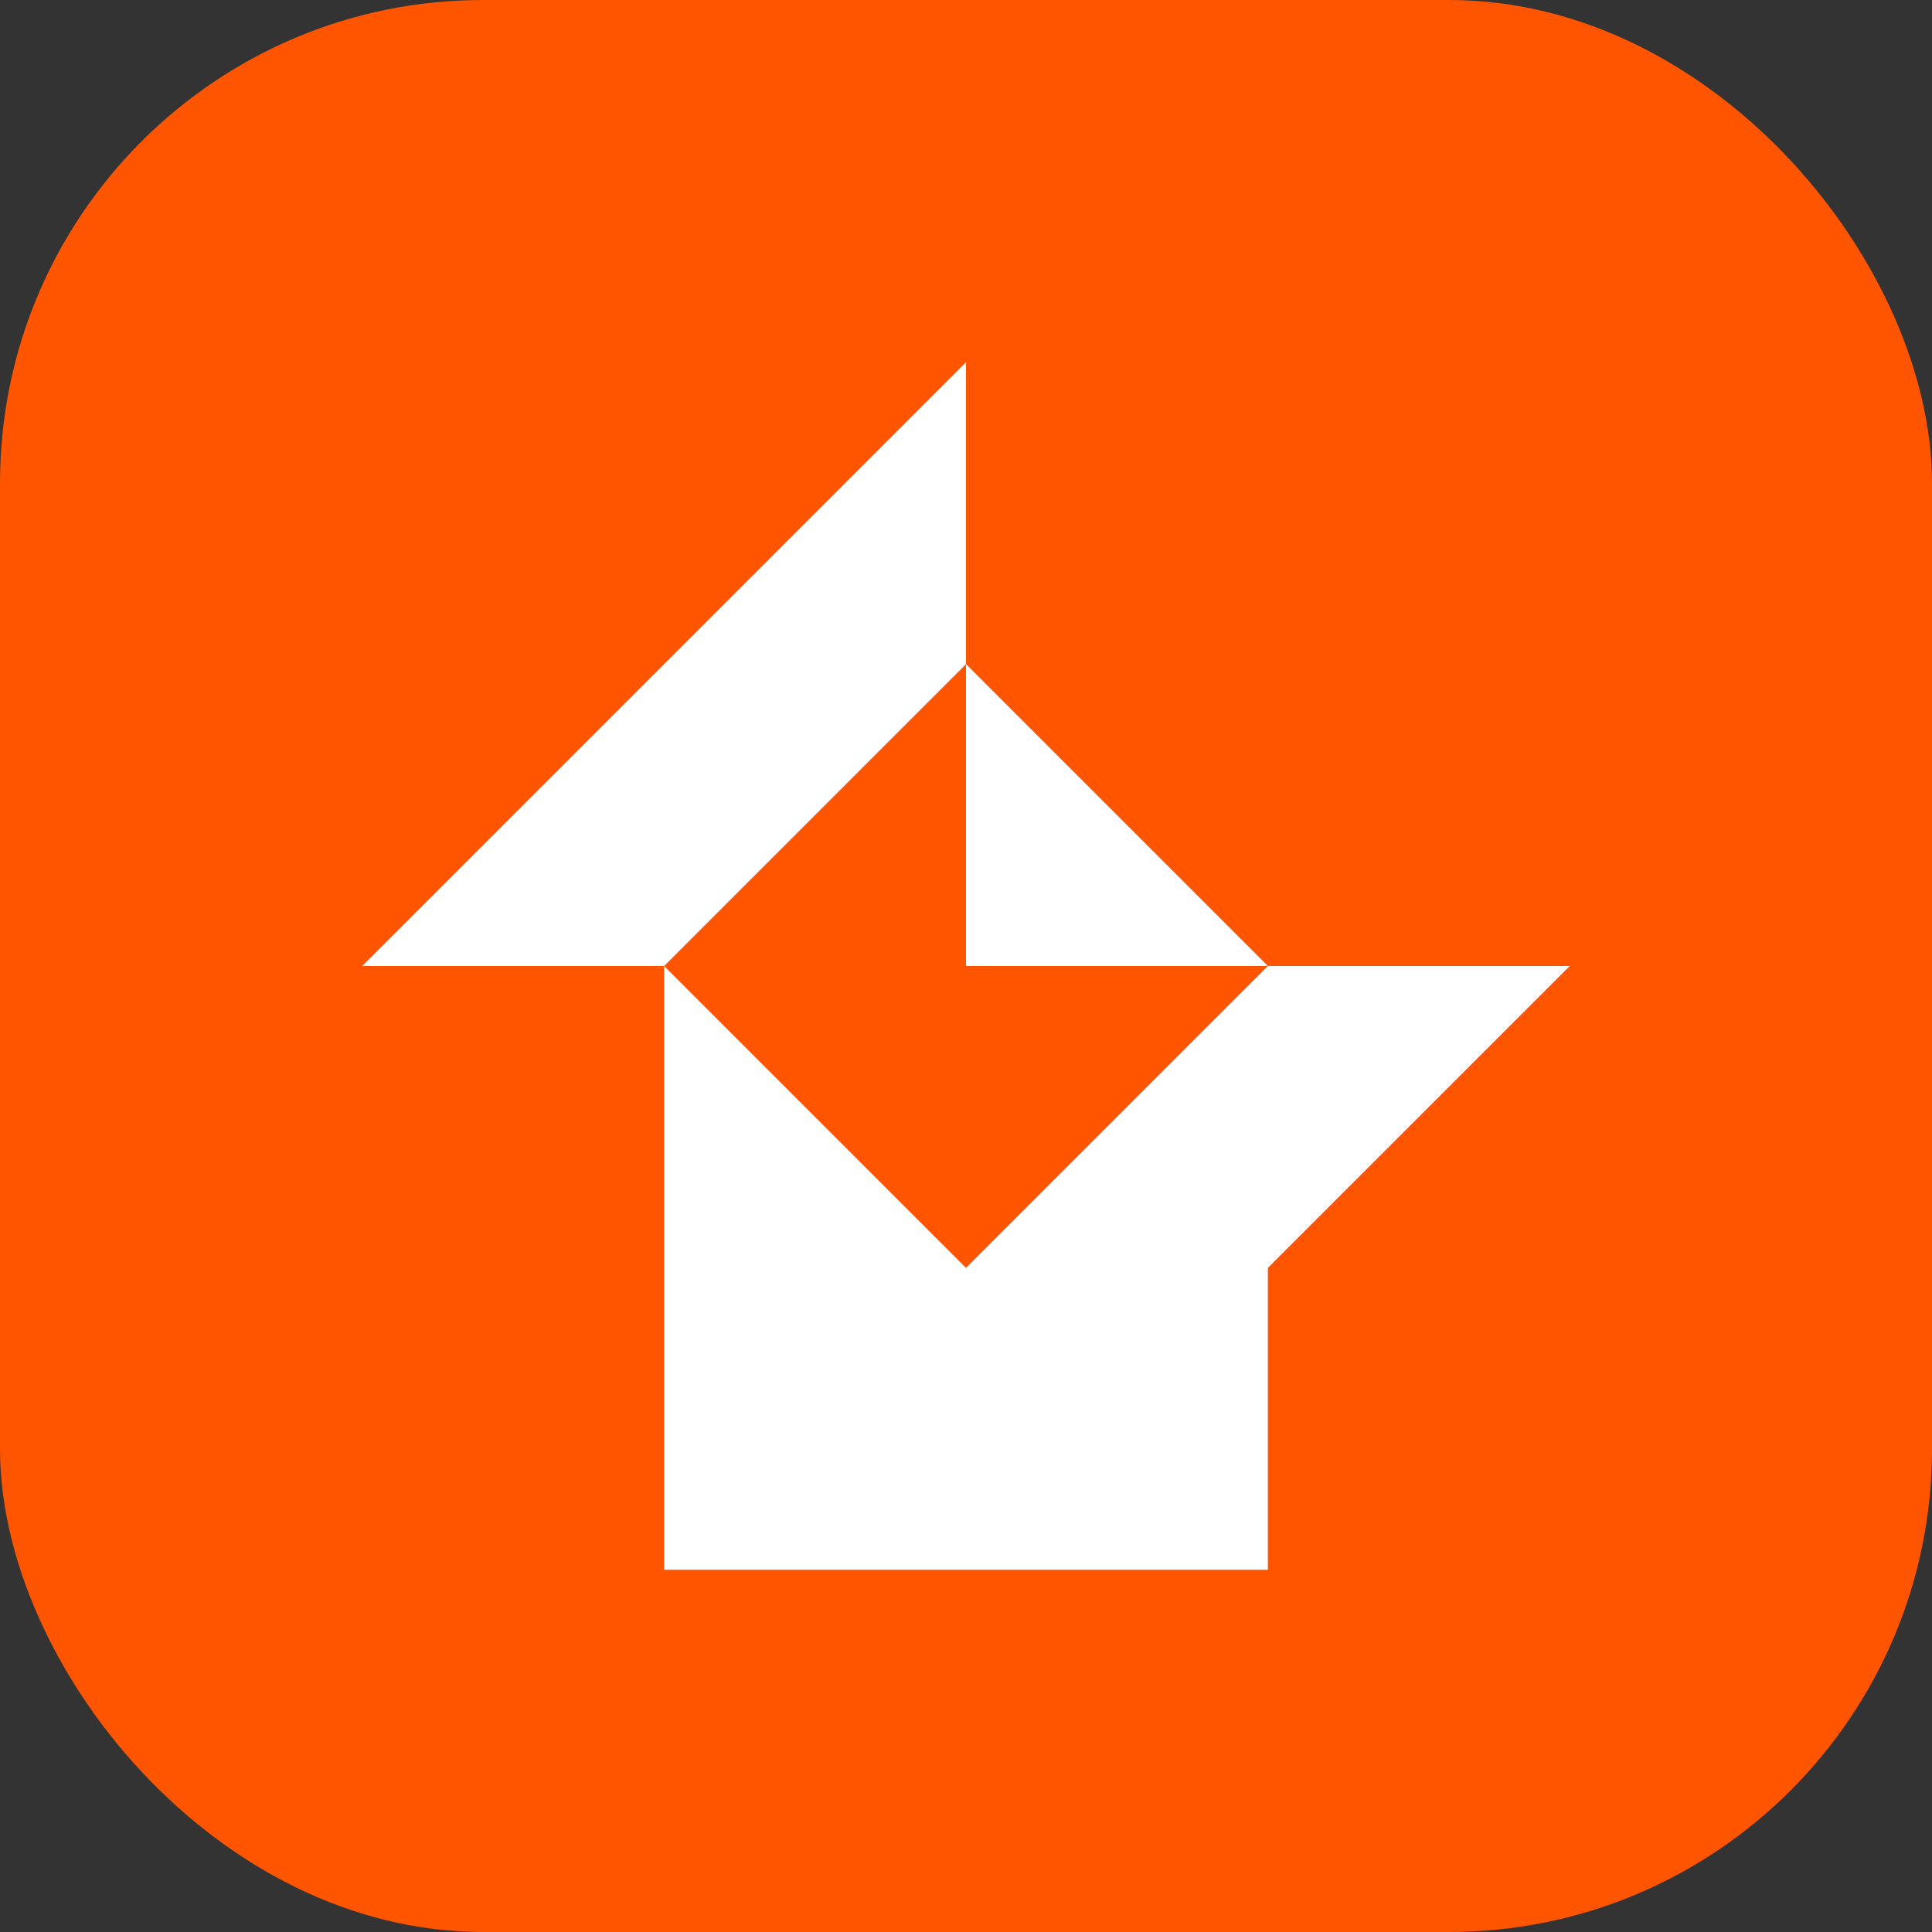
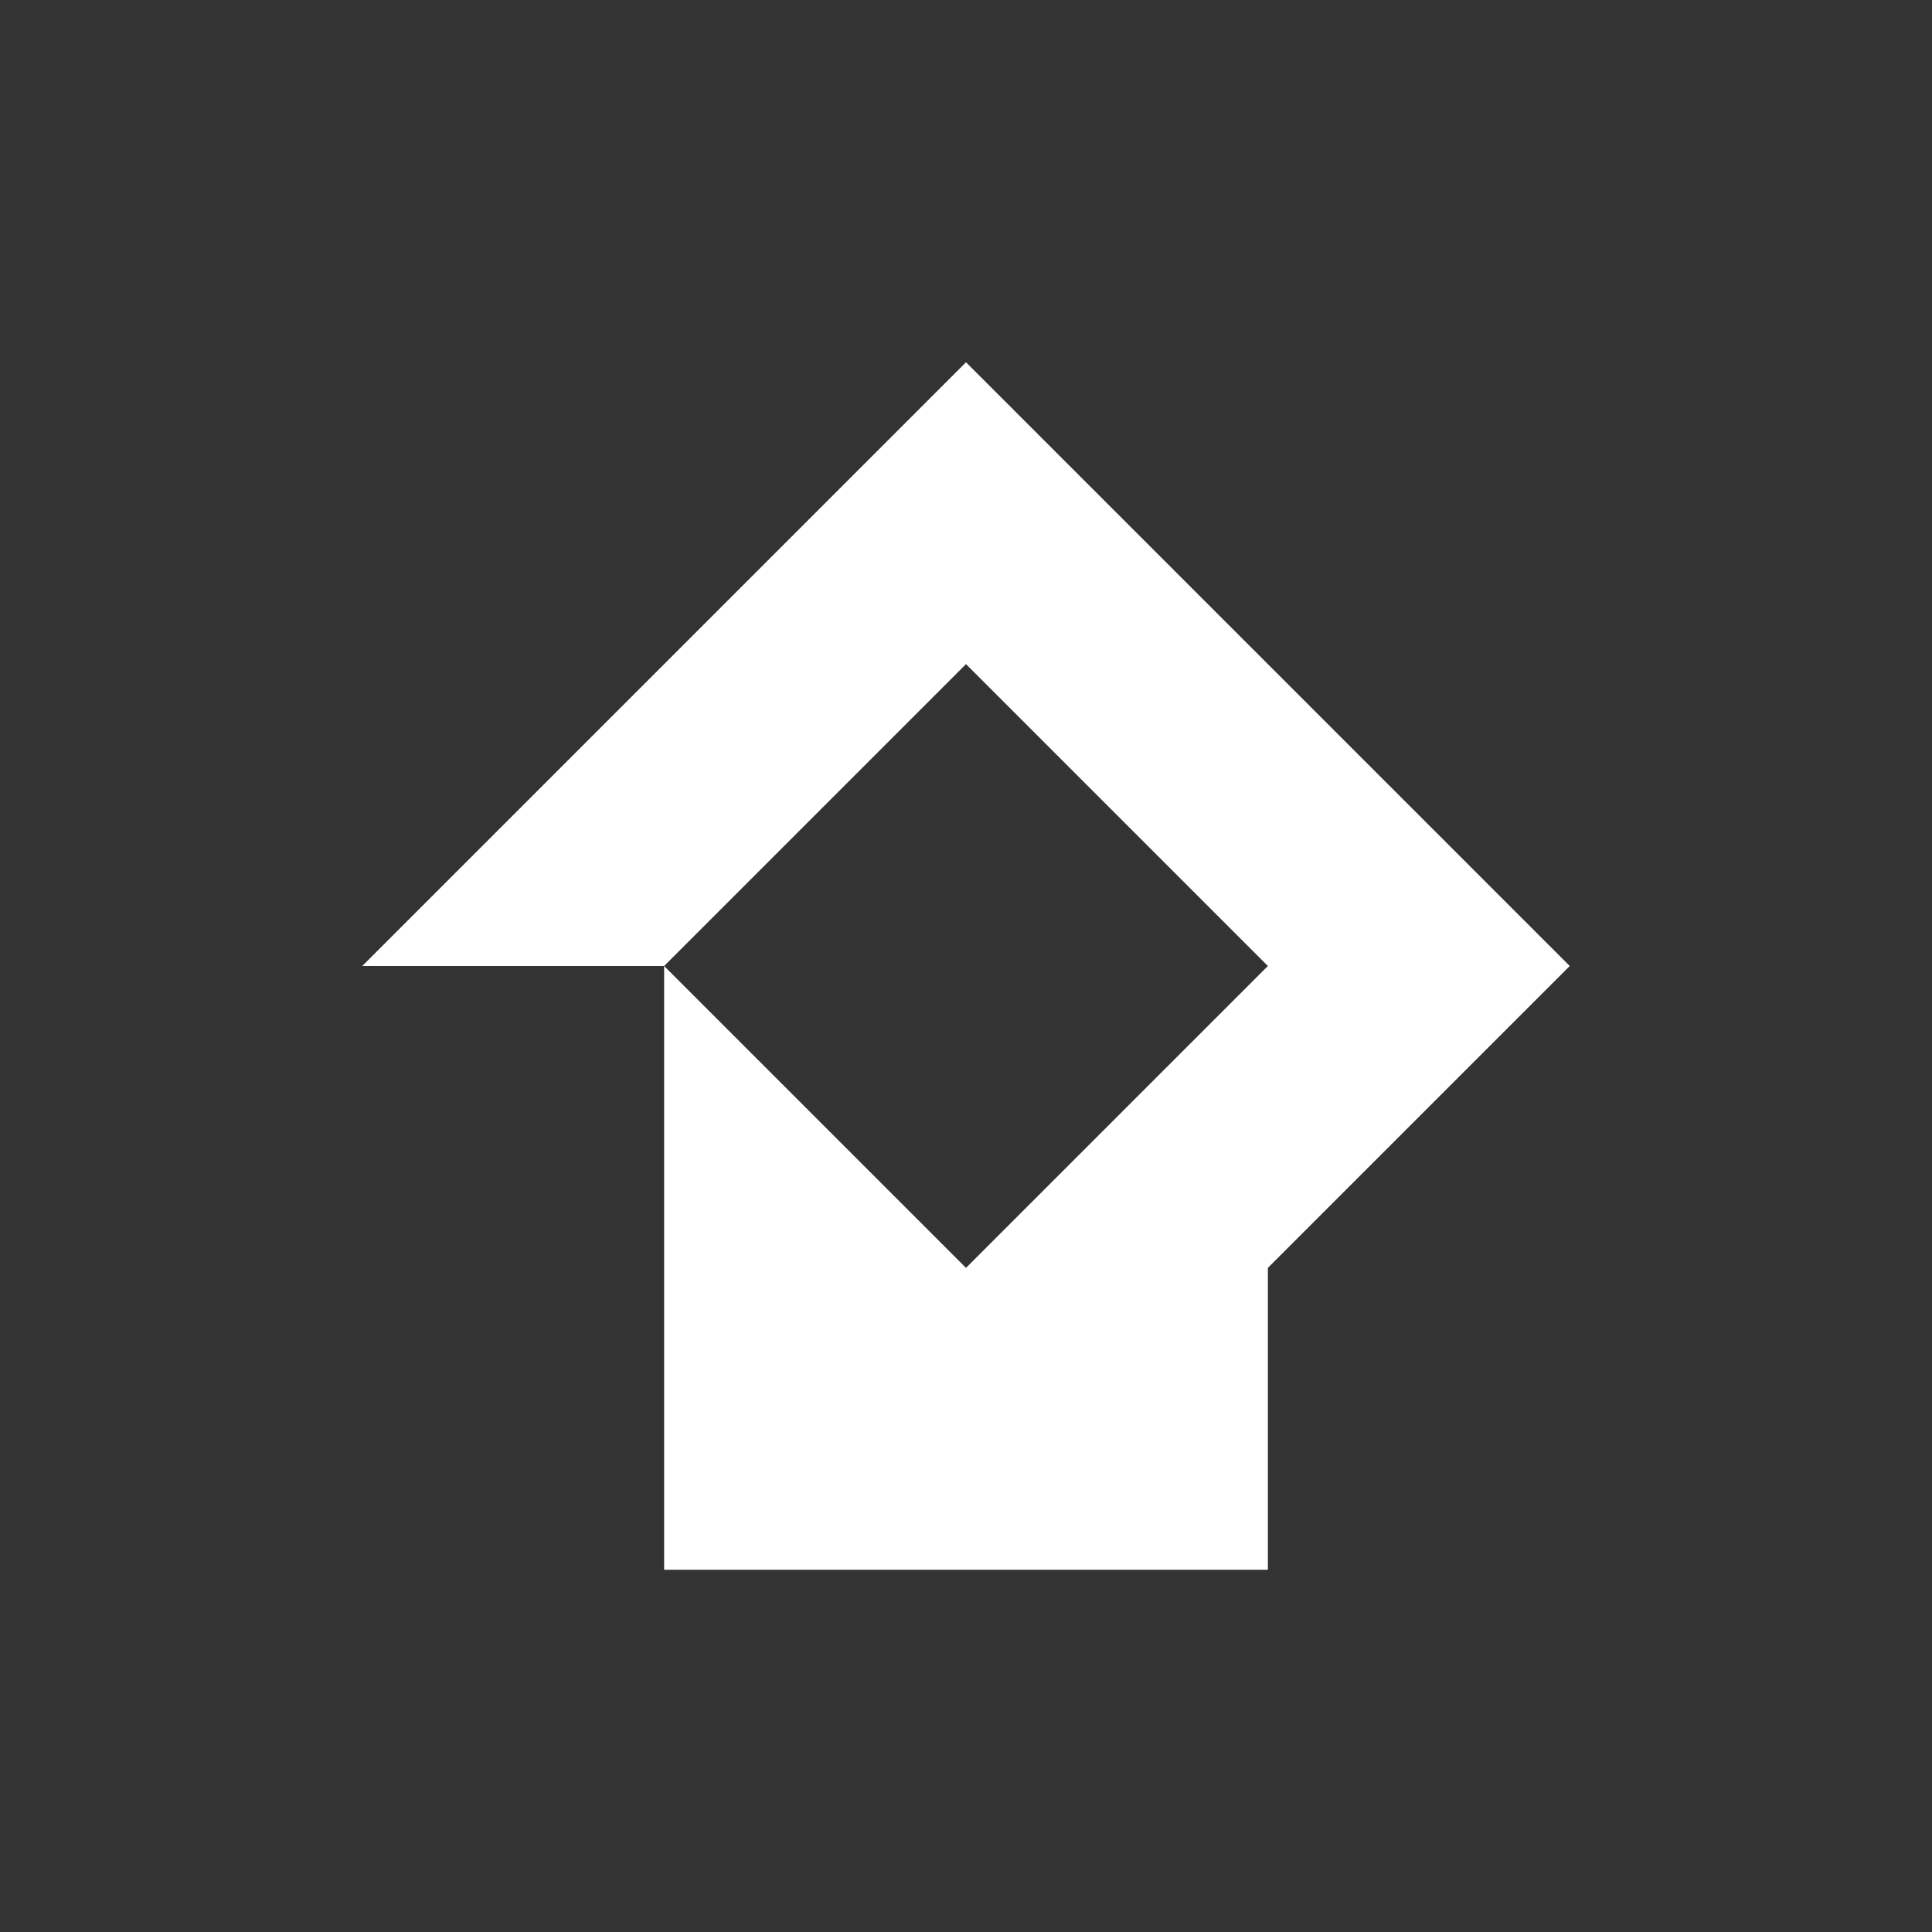
<svg xmlns="http://www.w3.org/2000/svg" viewBox="0 0 32 32" fill="none">
  <rect x="0" y="0" width="32" height="32" fill="#333333" stroke="none" />
-   <rect width="32" height="32" rx="8" fill="#FF5500" />
  <g transform="translate(4, 4) scale(1)">
-     <path d="M12 2L2 12h5v10h10v-5l5-5H12z M7 12l5-5 5 5-5 5-5-5z" fill="white" />
+     <path d="M12 2L2 12h5v10h10v-5l5-5z M7 12l5-5 5 5-5 5-5-5z" fill="white" />
  </g>
</svg>